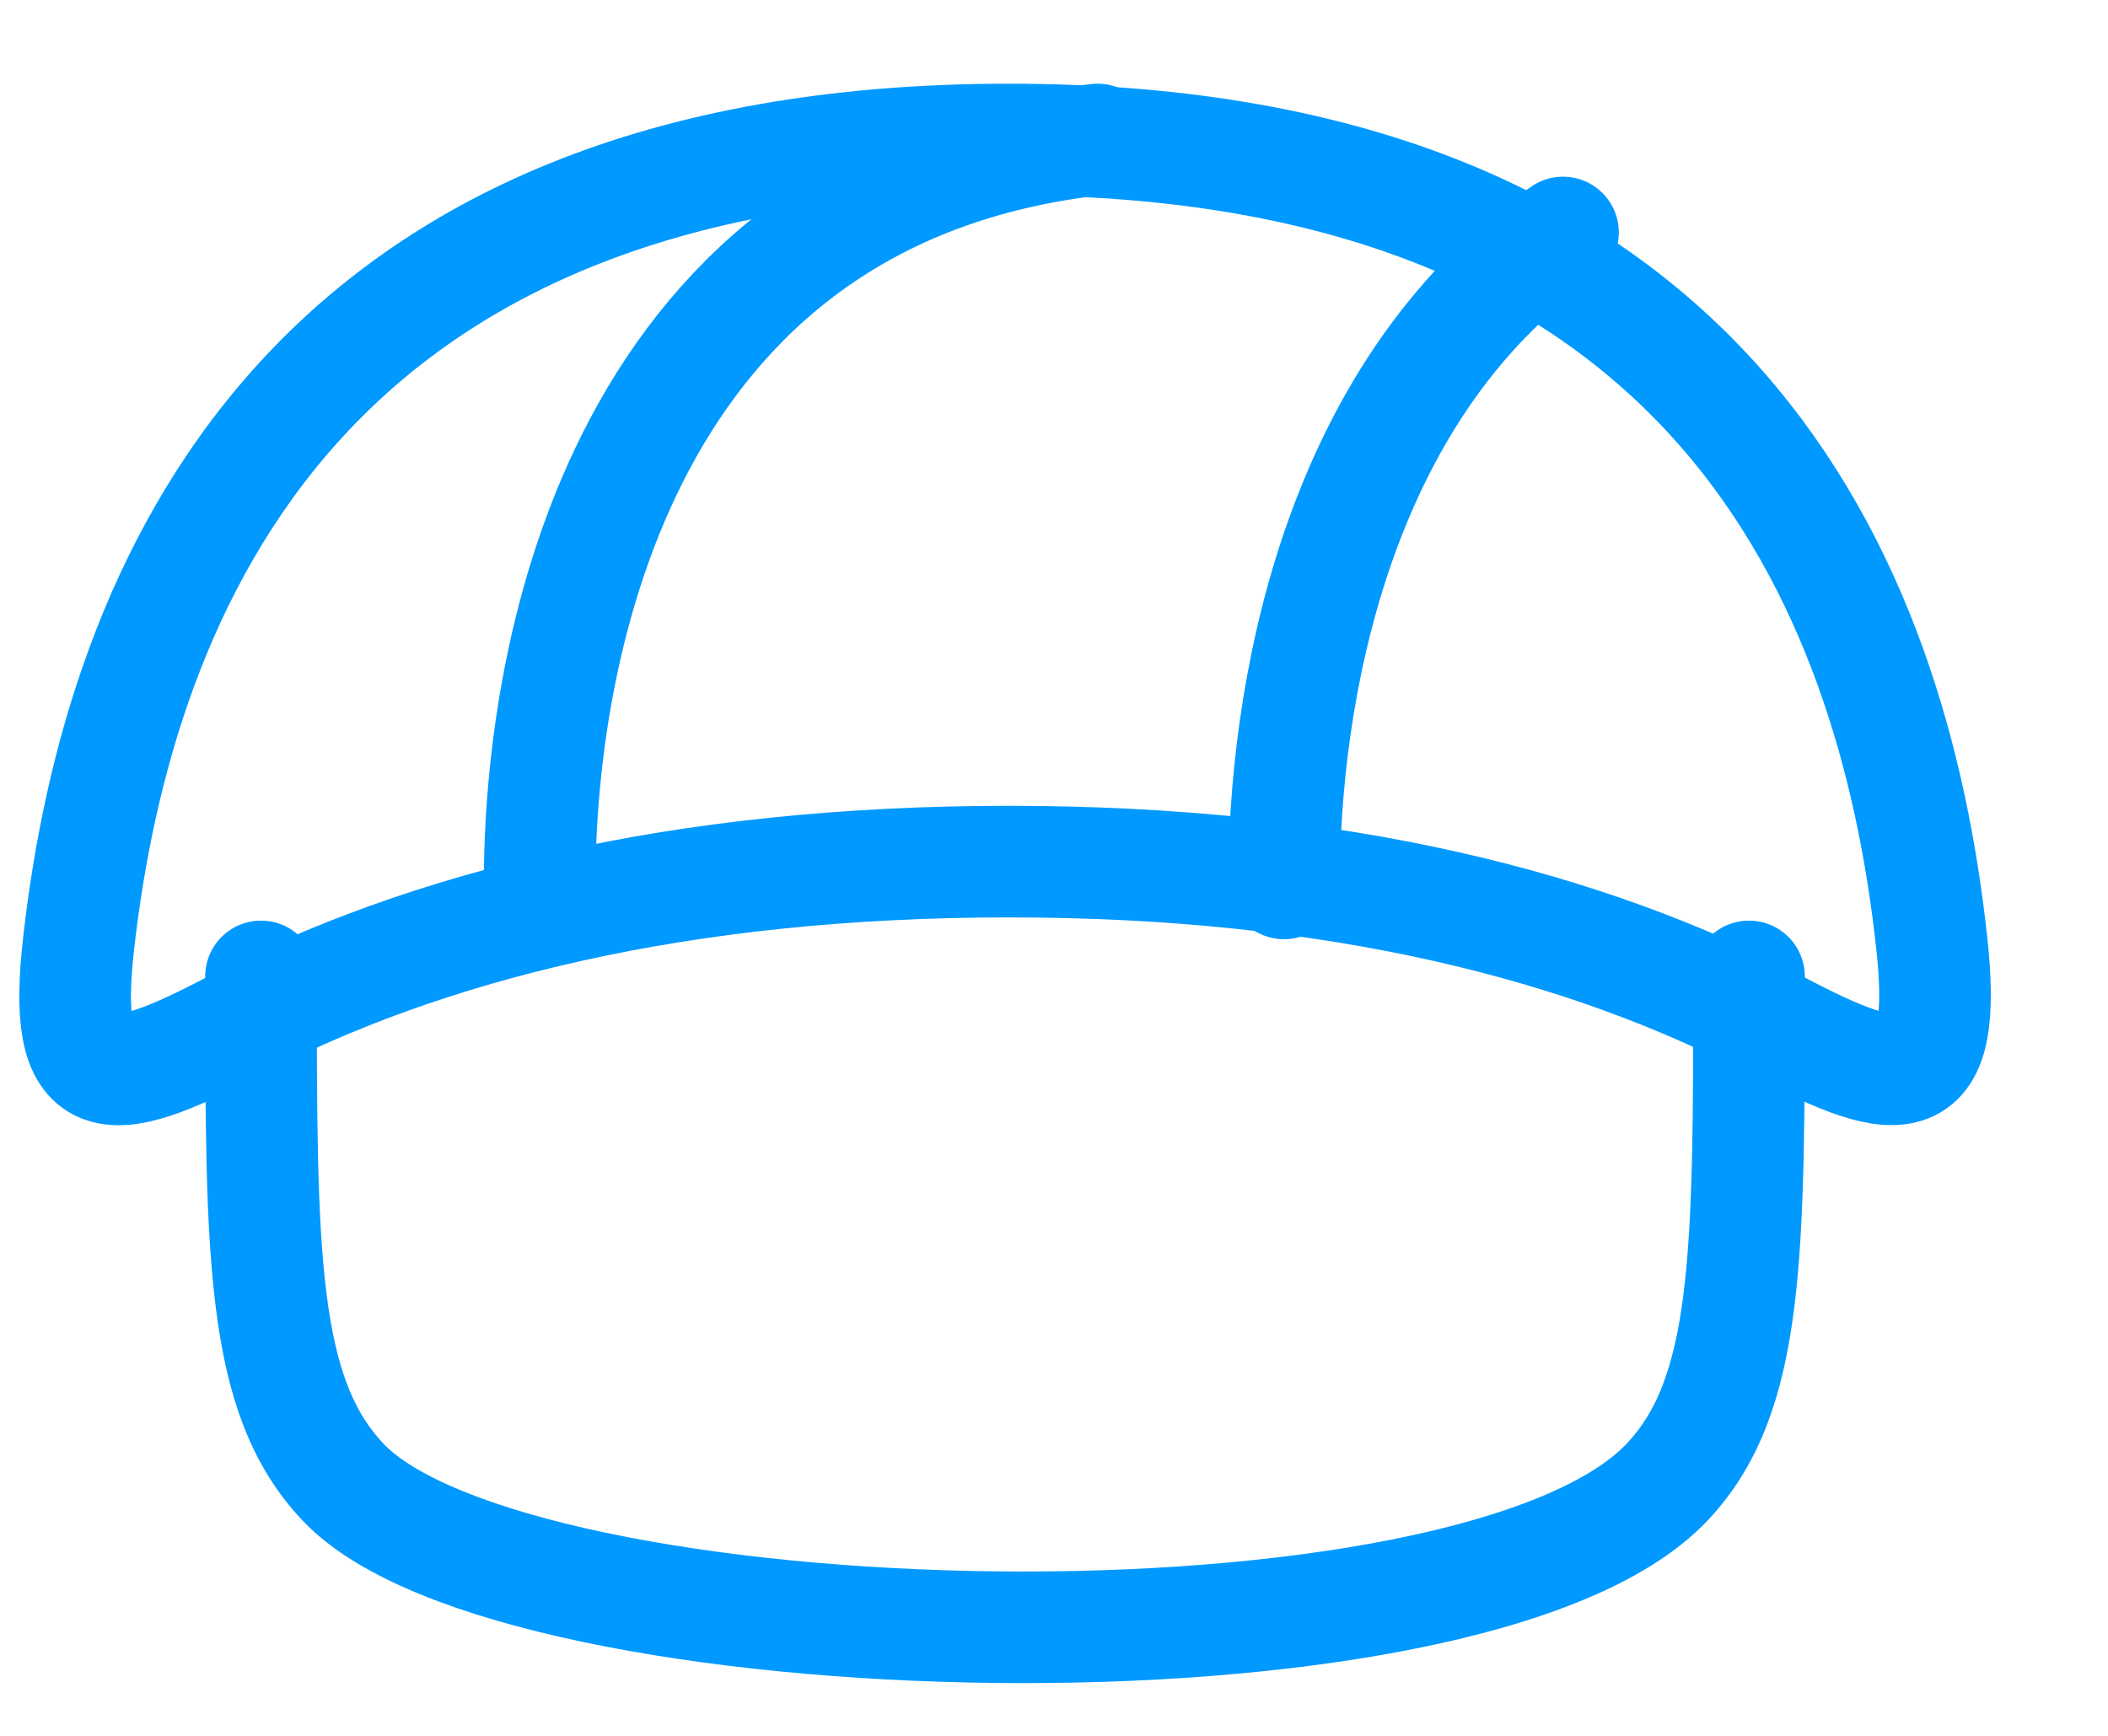
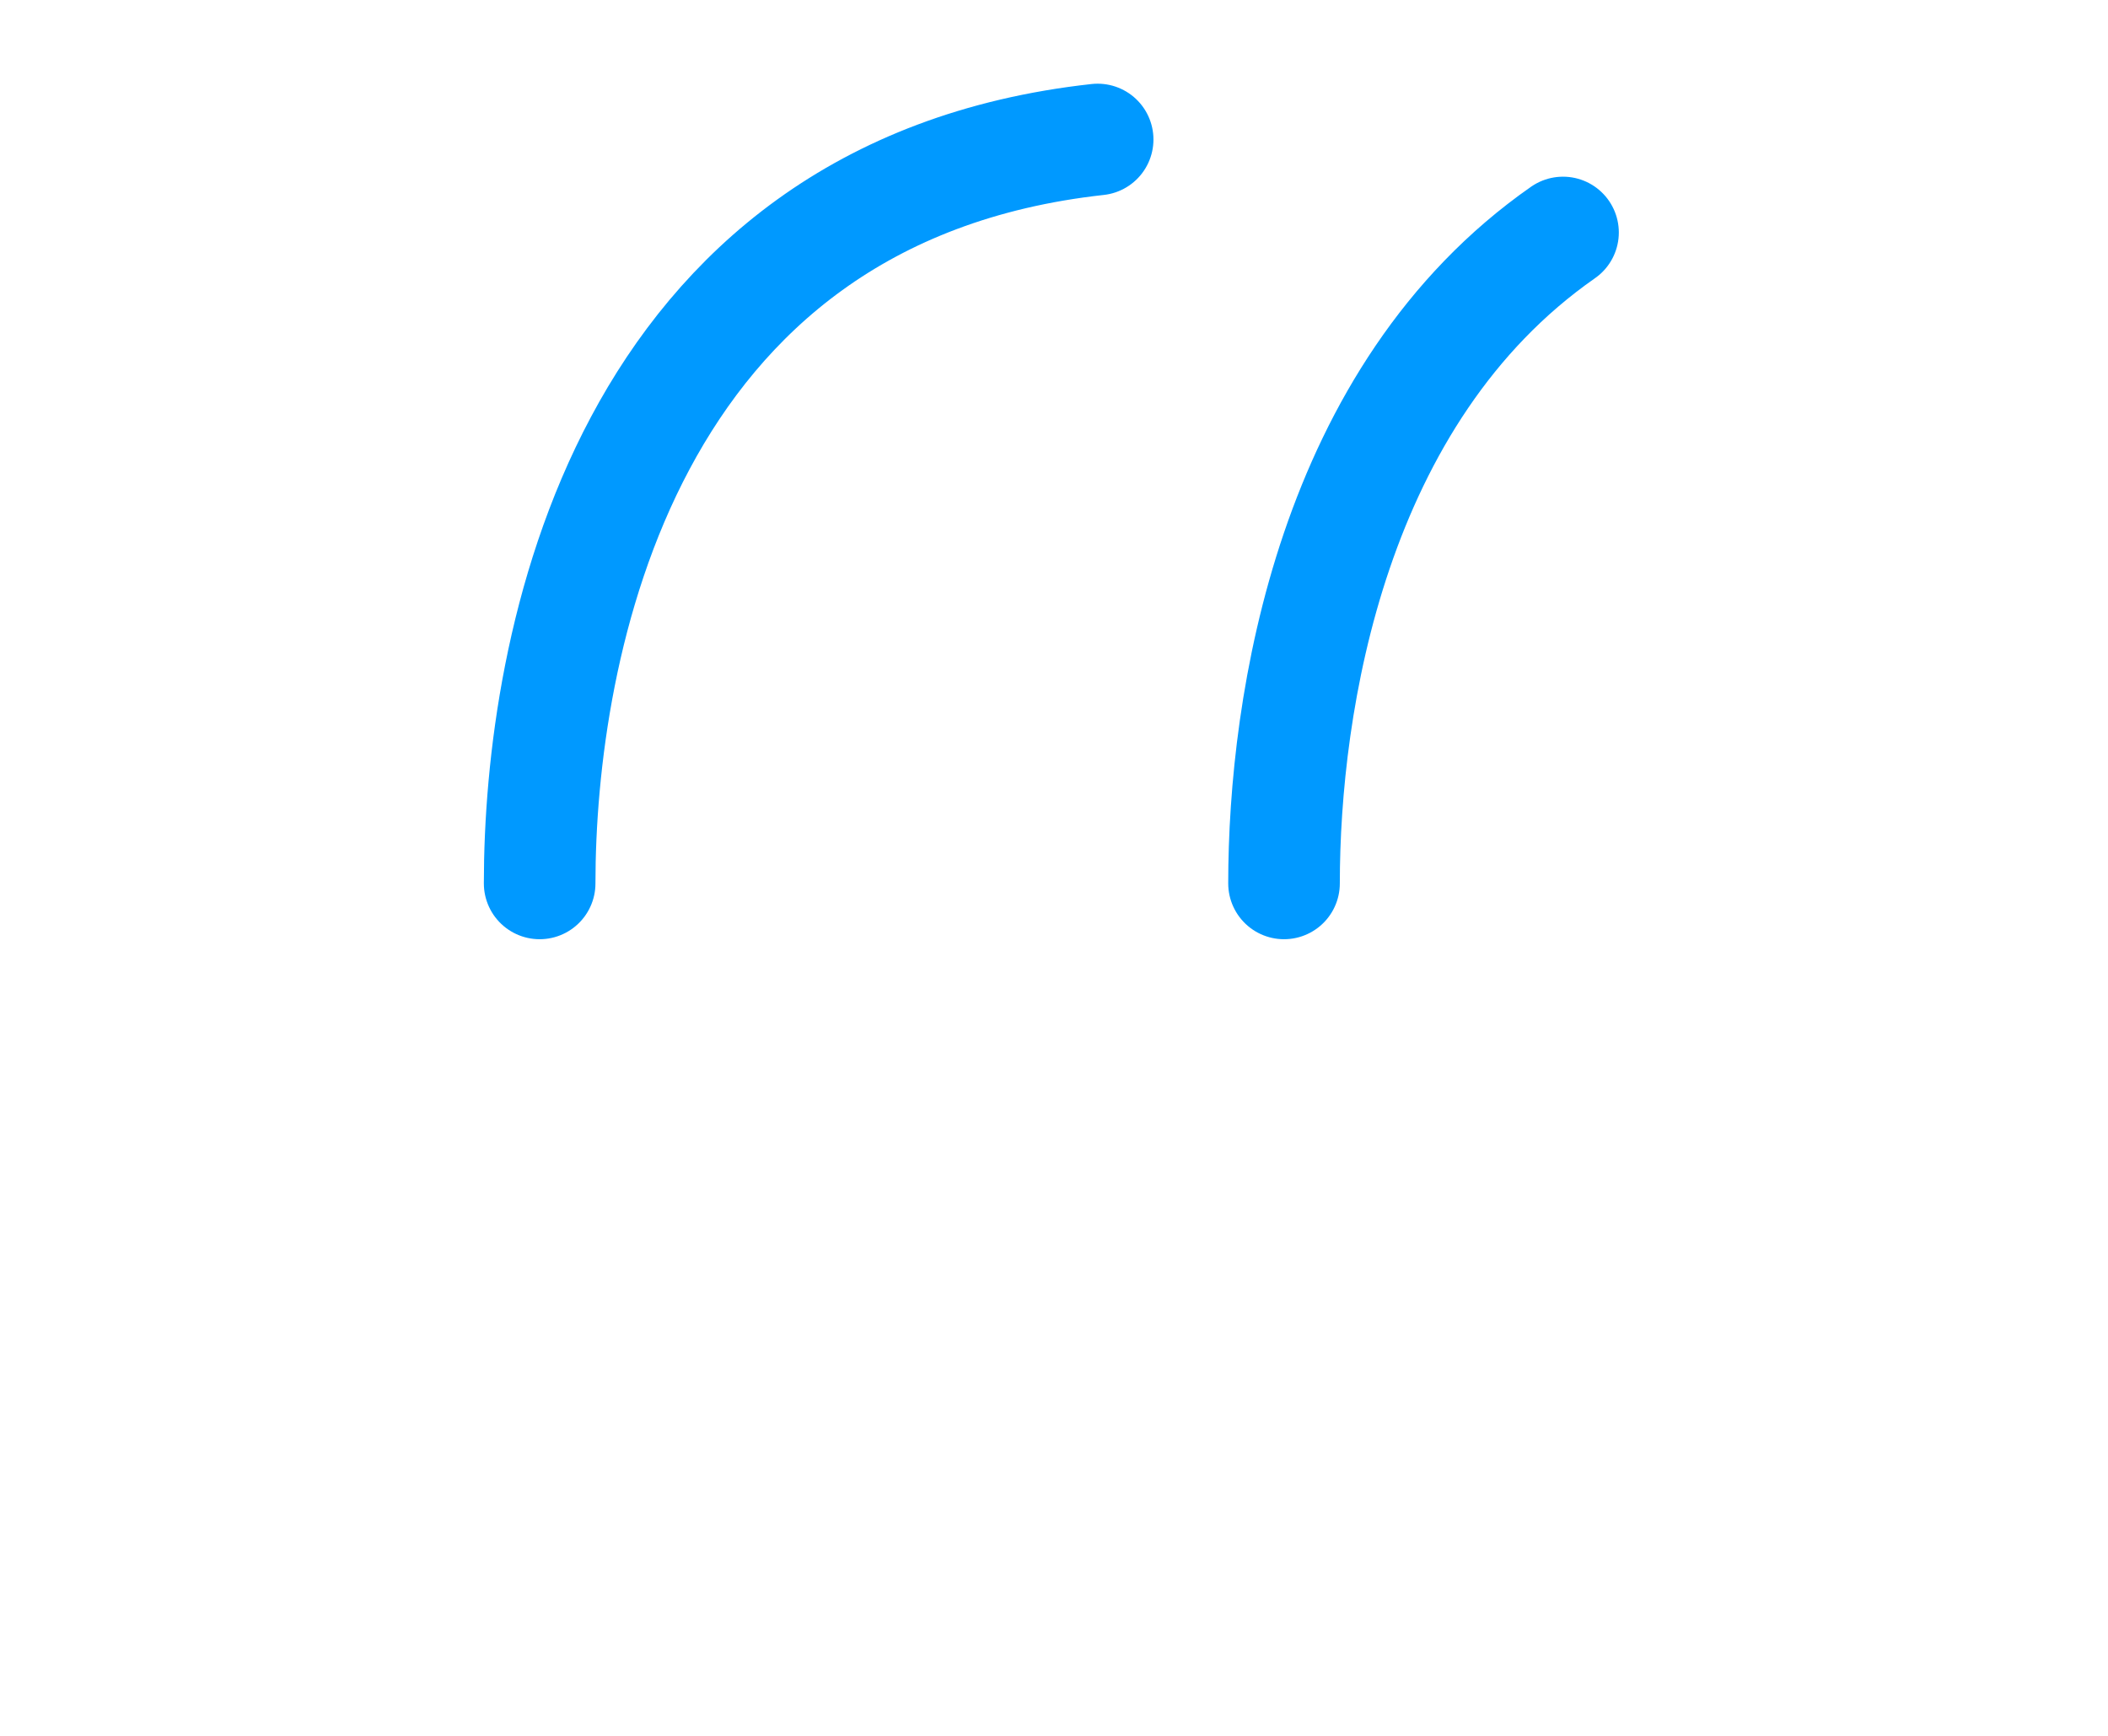
<svg xmlns="http://www.w3.org/2000/svg" width="17" height="14" viewBox="0 0 17 14" fill="none">
-   <path d="M14.105 7.875C14.105 10.127 14.105 11.253 13.446 11.952C11.881 13.613 4.142 13.415 2.765 11.952C2.105 11.253 2.105 10.127 2.105 7.875" stroke="#0099FF" stroke-width="0.9" stroke-linecap="round" stroke-linejoin="round" />
-   <path d="M8.135 1.125C2.445 1.125 0.963 4.722 0.635 7.6C0.494 8.831 0.86 8.812 1.874 8.281C3.425 7.468 5.487 6.949 8.135 6.949C10.78 6.949 12.803 7.467 14.336 8.277C15.349 8.812 15.713 8.831 15.578 7.599C15.263 4.722 13.825 1.125 8.135 1.125Z" stroke="#0099FF" stroke-width="0.9" stroke-linecap="round" stroke-linejoin="round" />
  <path d="M4.352 7.125C4.352 5.229 5.017 1.548 8.852 1.125M10.355 7.125C10.355 5.671 10.739 3.177 12.605 1.875" stroke="#0099FF" stroke-width="0.9" stroke-linecap="round" stroke-linejoin="round" />
</svg>